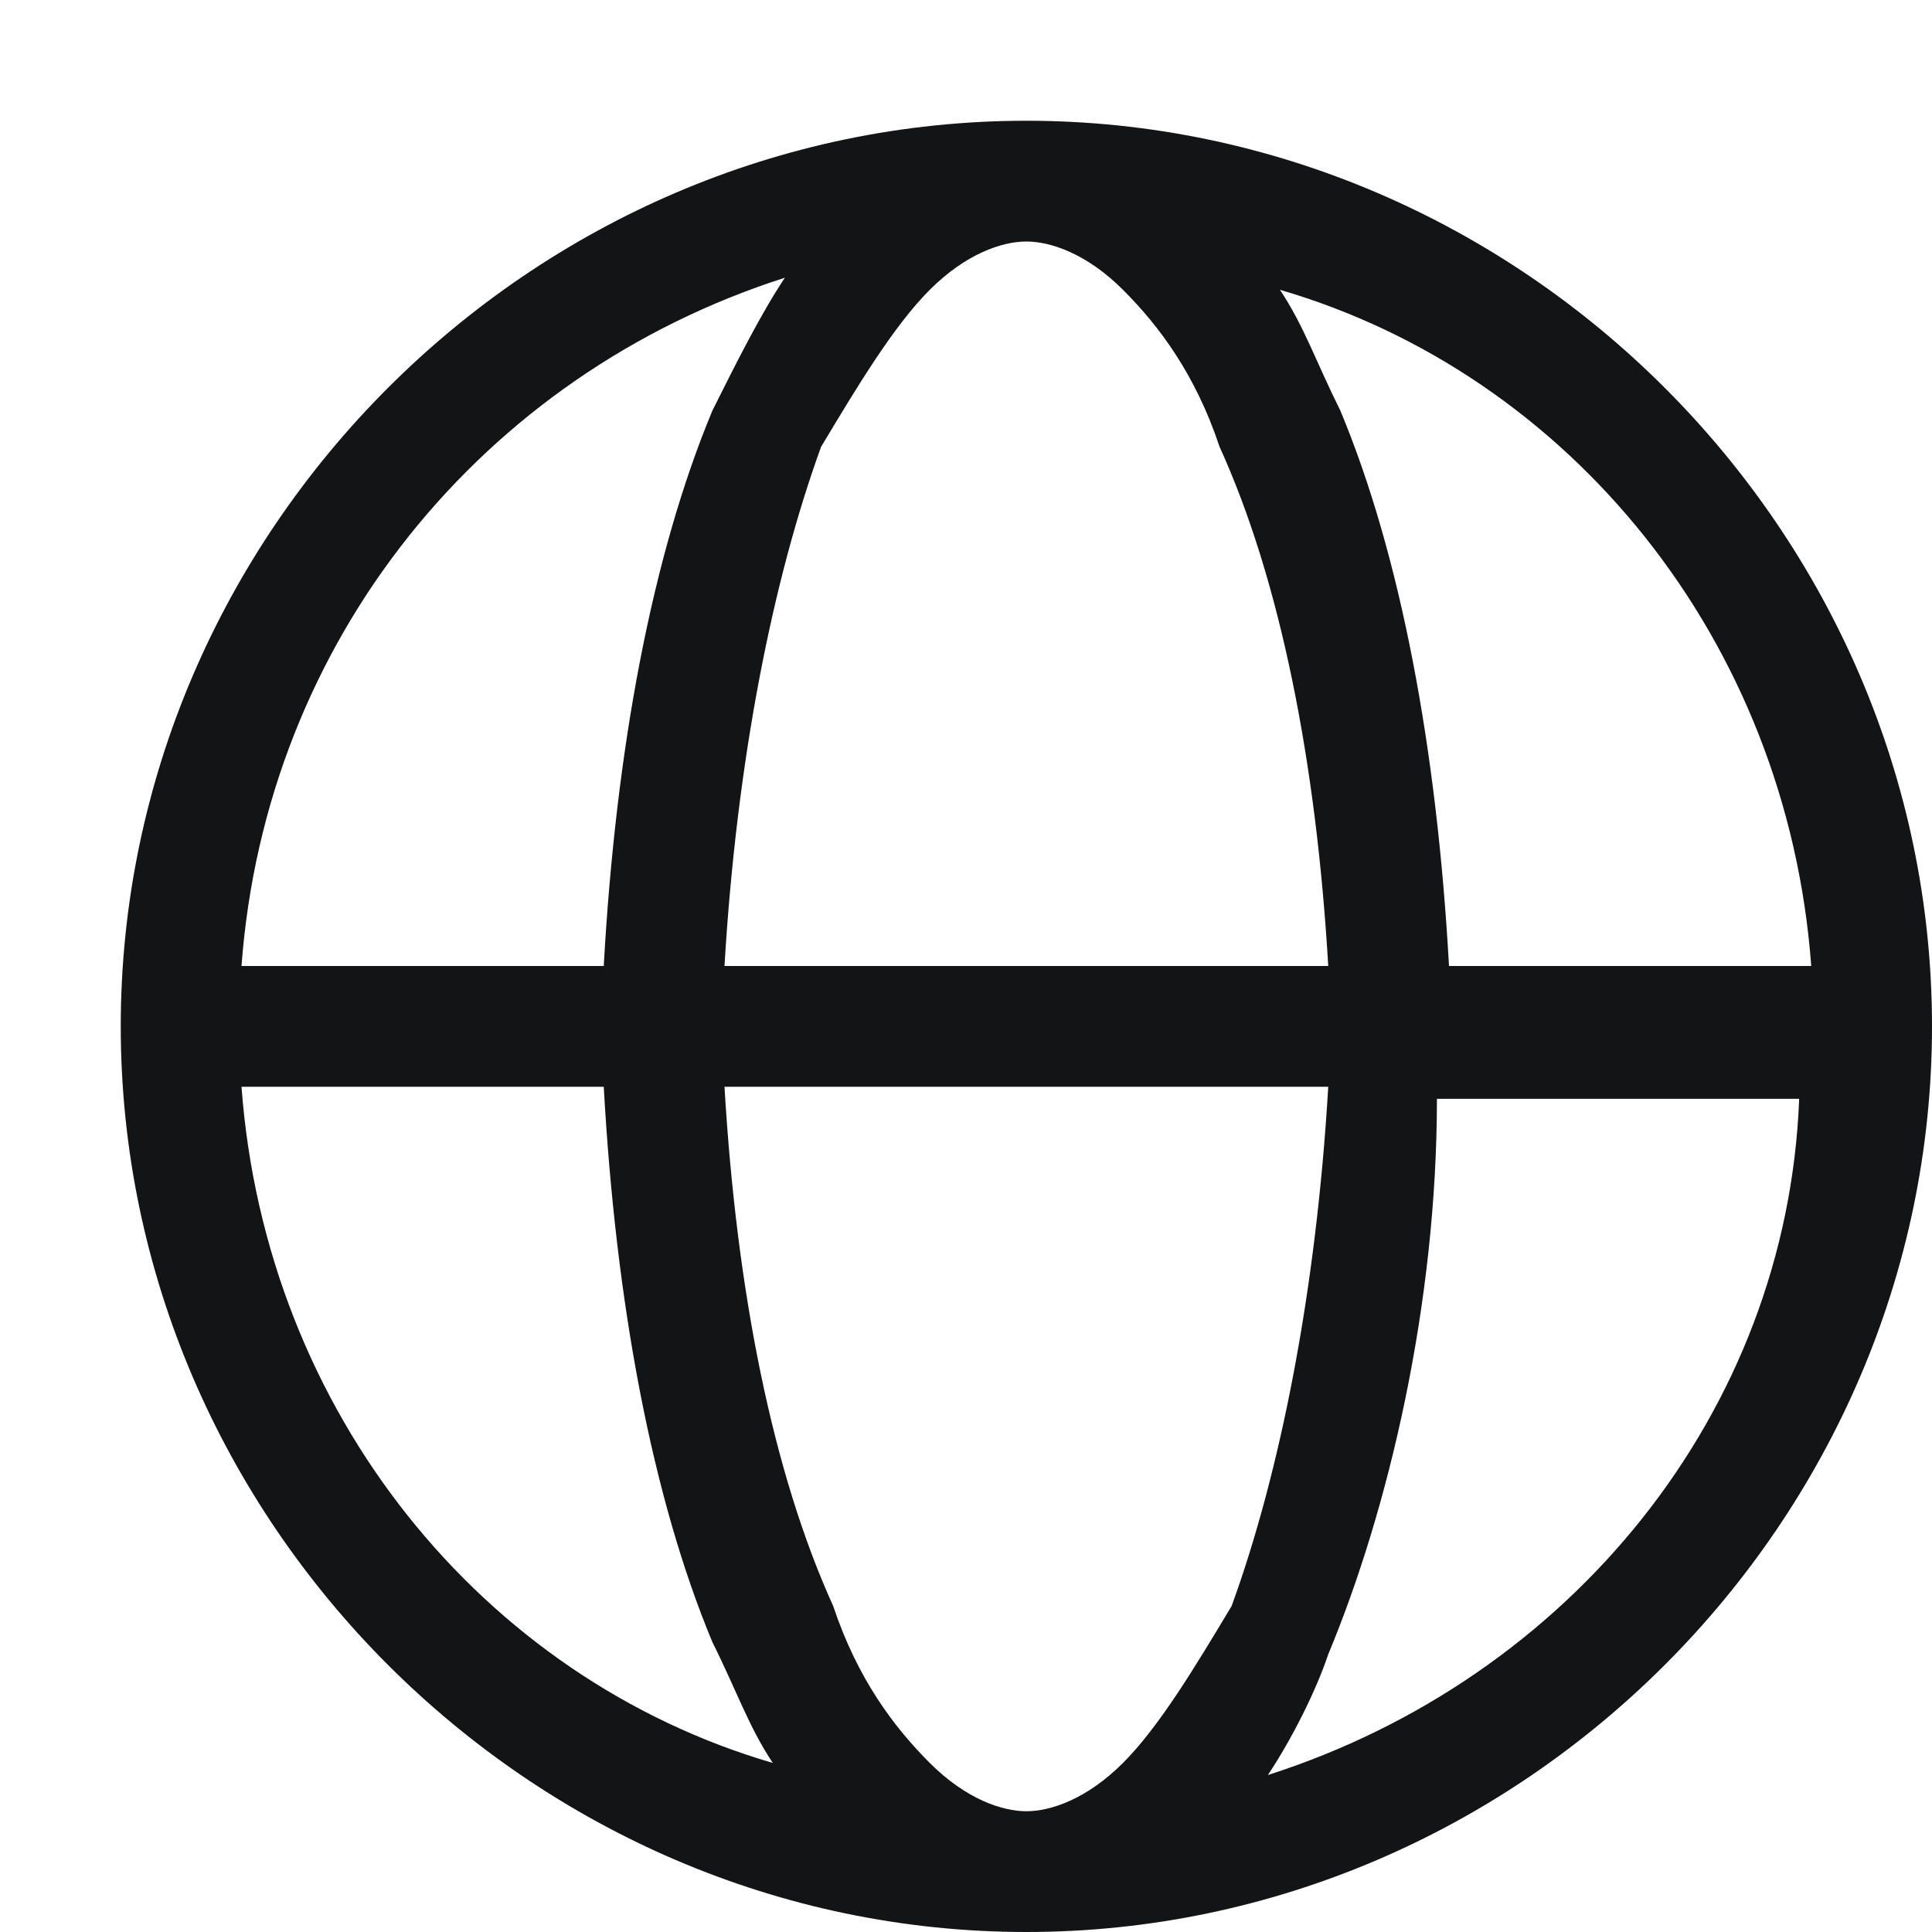
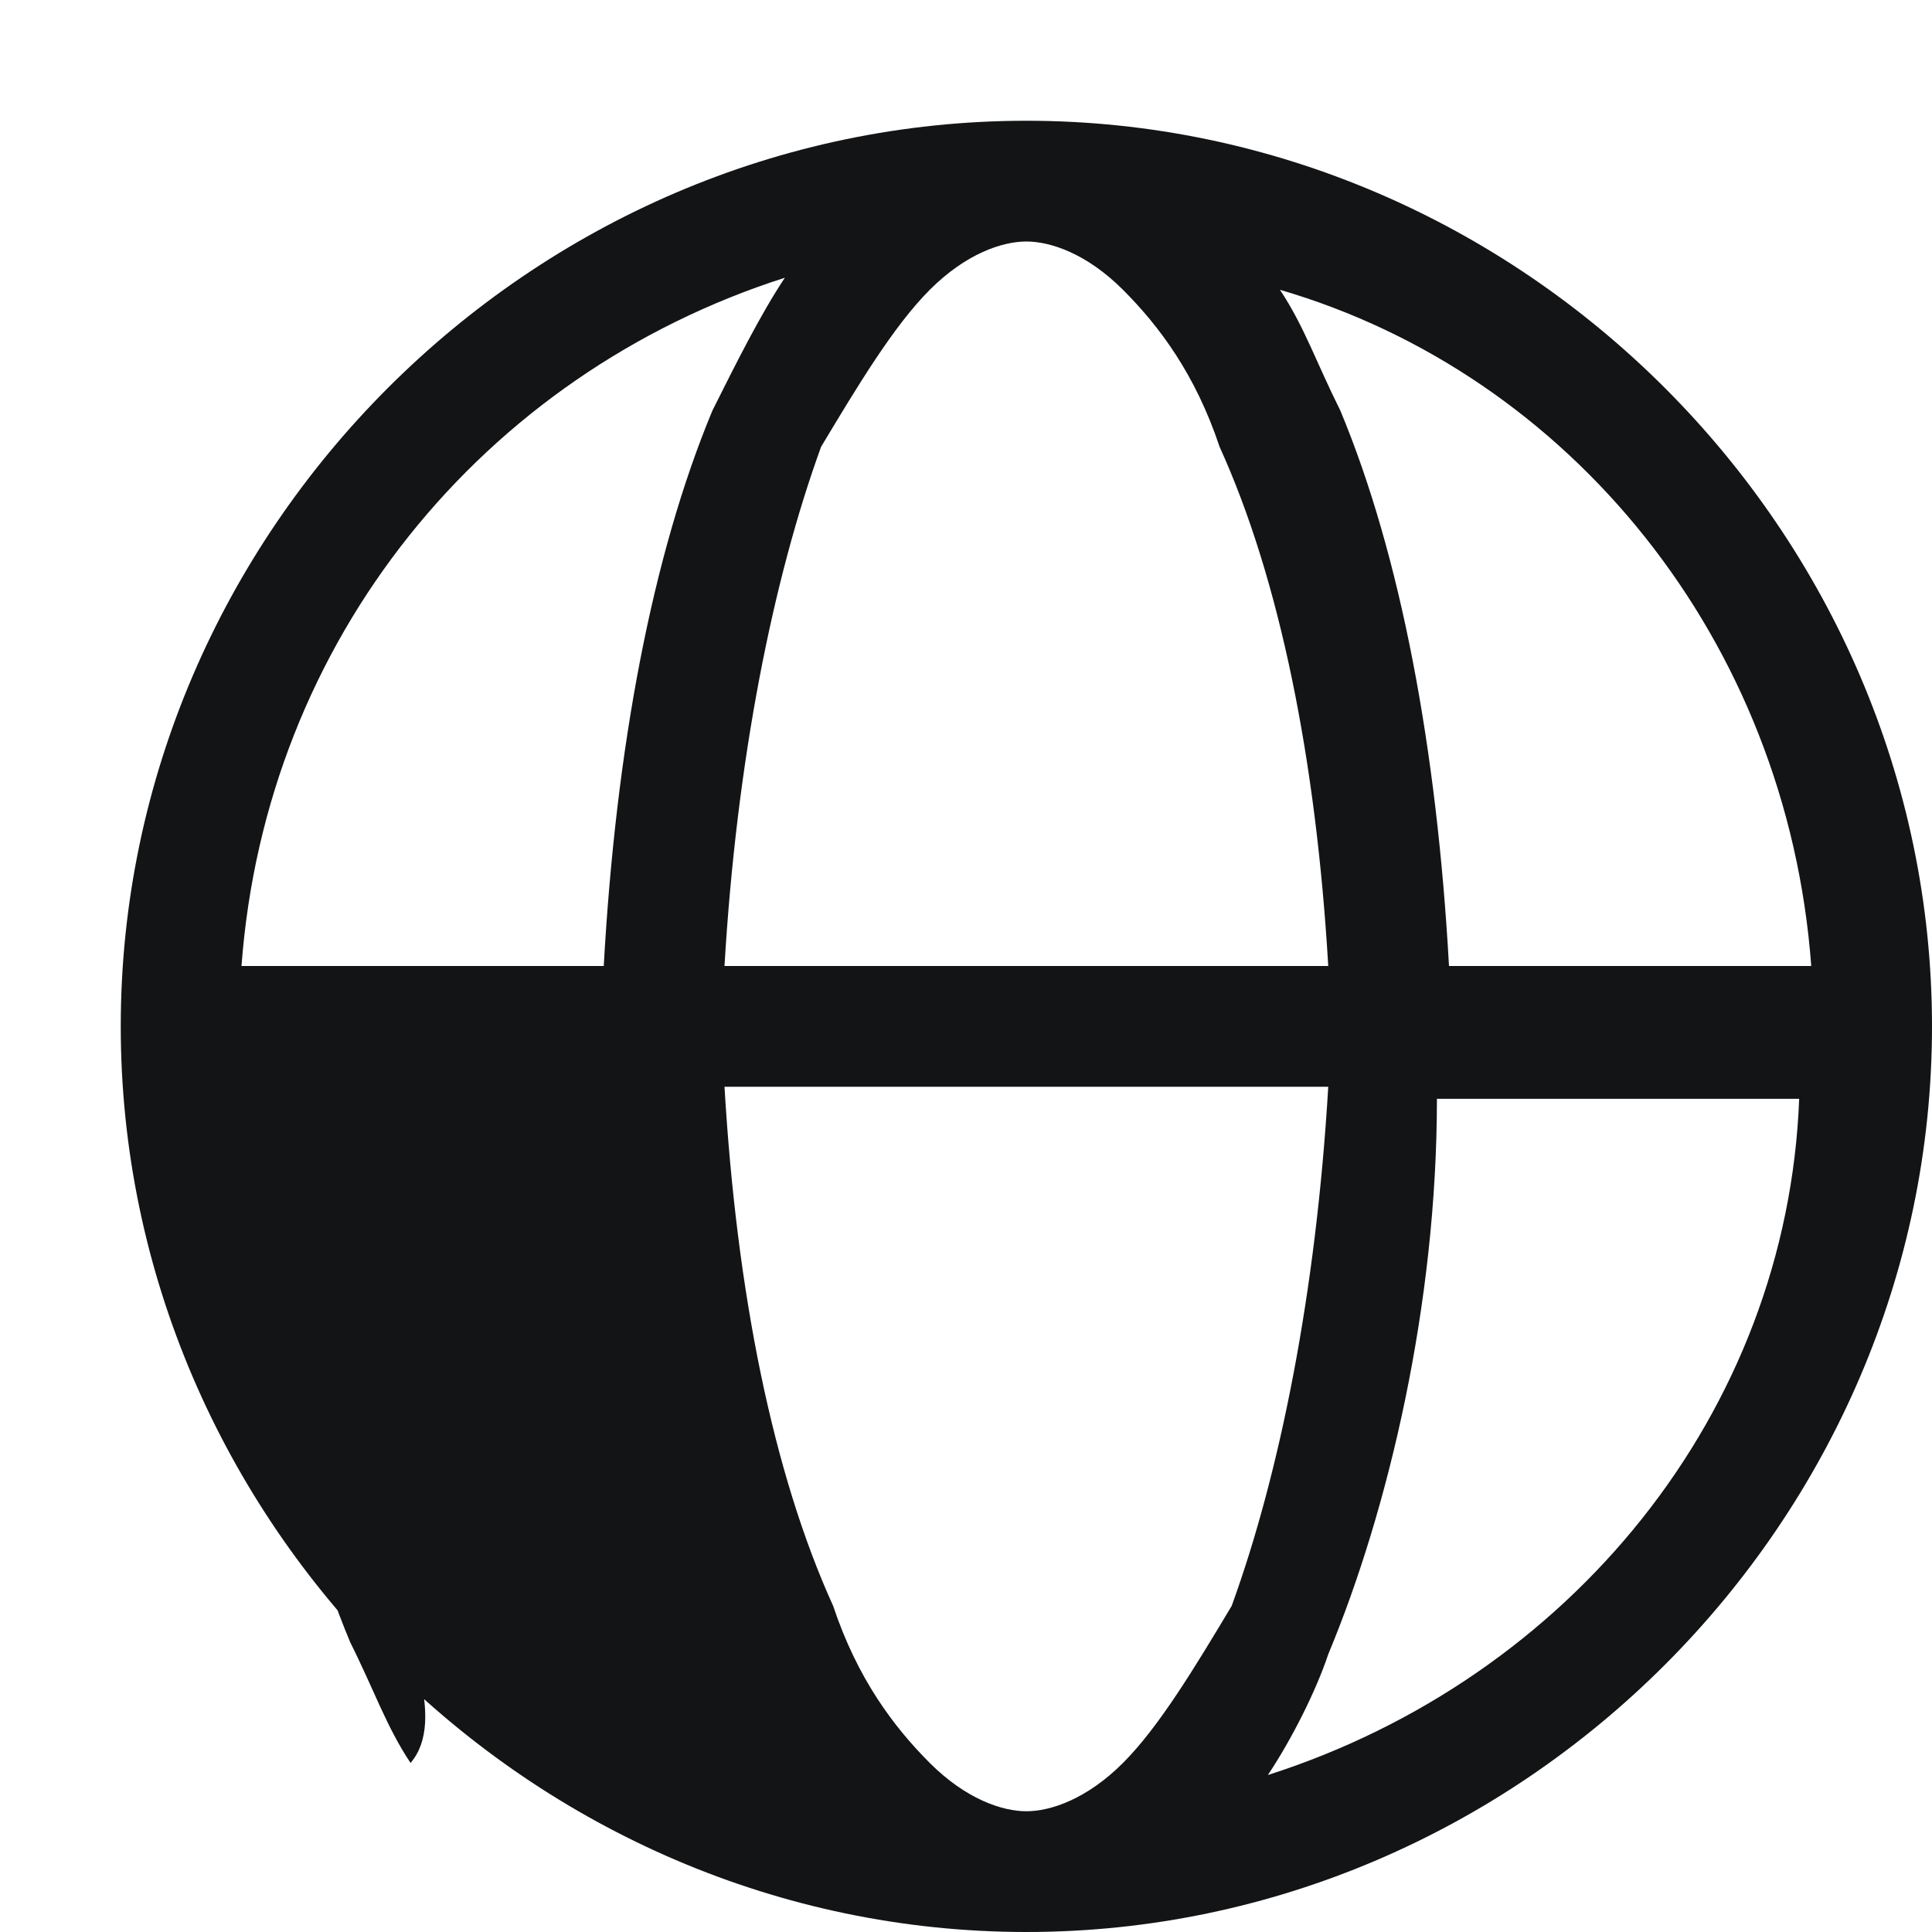
<svg xmlns="http://www.w3.org/2000/svg" version="1.1" id="Layer_1" x="0px" y="0px" viewBox="0 0 16 16" style="enable-background:new 0 0 16 16;" xml:space="preserve">
  <style type="text/css">
	.st0{fill:#131415;}
</style>
-   <path class="st0" d="M8.5,1C4.4,1,1,4.4,1,8.5C1,12.6,4.4,16,8.5,16c4.1,0,7.5-3.4,7.5-7.5C16,4.4,12.6,1,8.5,1z M15,8h-3  c-0.1-1.8-0.4-3.4-0.9-4.6c-0.2-0.4-0.3-0.7-0.5-1C13,3.1,14.8,5.3,15,8z M7.7,2.4C8,2.1,8.3,2,8.5,2S9,2.1,9.3,2.4  c0.3,0.3,0.6,0.7,0.8,1.3C10.6,4.8,10.9,6.3,11,8H6c0.1-1.7,0.4-3.2,0.8-4.3C7.1,3.2,7.4,2.7,7.7,2.4z M6.5,2.3  C6.3,2.6,6.1,3,5.9,3.4C5.4,4.6,5.1,6.2,5,8H2C2.2,5.3,4,3.1,6.5,2.3z M2,9h3c0.1,1.8,0.4,3.4,0.9,4.6c0.2,0.4,0.3,0.7,0.5,1  C4,13.9,2.2,11.7,2,9z M9.3,14.6C9,14.9,8.7,15,8.5,15S8,14.9,7.7,14.6c-0.3-0.3-0.6-0.7-0.8-1.3C6.4,12.2,6.1,10.7,6,9h5  c-0.1,1.7-0.4,3.2-0.8,4.3C9.9,13.8,9.6,14.3,9.3,14.6z M10.5,14.7c0.2-0.3,0.4-0.7,0.5-1c0.5-1.2,0.9-2.9,0.9-4.6h3  C14.8,11.7,13,13.9,10.5,14.7z" />
+   <path class="st0" d="M8.5,1C4.4,1,1,4.4,1,8.5C1,12.6,4.4,16,8.5,16c4.1,0,7.5-3.4,7.5-7.5C16,4.4,12.6,1,8.5,1z M15,8h-3  c-0.1-1.8-0.4-3.4-0.9-4.6c-0.2-0.4-0.3-0.7-0.5-1C13,3.1,14.8,5.3,15,8z M7.7,2.4C8,2.1,8.3,2,8.5,2S9,2.1,9.3,2.4  c0.3,0.3,0.6,0.7,0.8,1.3C10.6,4.8,10.9,6.3,11,8H6c0.1-1.7,0.4-3.2,0.8-4.3C7.1,3.2,7.4,2.7,7.7,2.4z M6.5,2.3  C6.3,2.6,6.1,3,5.9,3.4C5.4,4.6,5.1,6.2,5,8H2C2.2,5.3,4,3.1,6.5,2.3z M2,9c0.1,1.8,0.4,3.4,0.9,4.6c0.2,0.4,0.3,0.7,0.5,1  C4,13.9,2.2,11.7,2,9z M9.3,14.6C9,14.9,8.7,15,8.5,15S8,14.9,7.7,14.6c-0.3-0.3-0.6-0.7-0.8-1.3C6.4,12.2,6.1,10.7,6,9h5  c-0.1,1.7-0.4,3.2-0.8,4.3C9.9,13.8,9.6,14.3,9.3,14.6z M10.5,14.7c0.2-0.3,0.4-0.7,0.5-1c0.5-1.2,0.9-2.9,0.9-4.6h3  C14.8,11.7,13,13.9,10.5,14.7z" />
</svg>